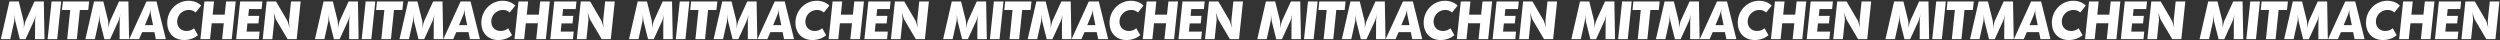
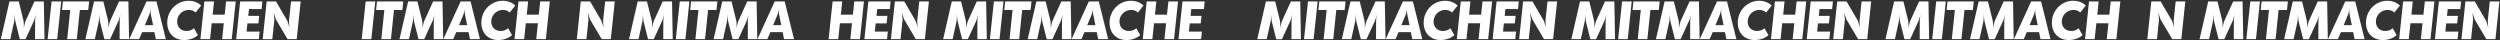
<svg xmlns="http://www.w3.org/2000/svg" id="Ebene_1" data-name="Ebene 1" viewBox="0 0 8604.28 138.99">
  <rect x="0" y="0" width="8604.28" height="138.99" fill="#333333" stroke="none" />
  <defs>
    <style>.cls-1{fill:#fff;}</style>
  </defs>
  <path class="cls-1" d="M32.58,5h32l16.2,65.52c.9,4.32,1.26,10.08,1.26,18.54,0,2.88,0,4.5-.18,8.82,2-12.06,4.32-21.42,6.84-27.36L118.62,5h32.21l2.34,129.78H120.6l.17-59c0-7.92.9-16.38,3.06-27.9-1.25,5.4-1.79,7.38-3.06,11.52a84.07,84.07,0,0,1-5.39,15.48L87.84,134.78H68.22L53.1,74.84c-.72-3.06-2.16-14.76-3.24-27,0,3.78.18,5.58.18,7.56,0,8.1-.54,16.38-1.62,20.34l-13,59H2.88Z" />
  <path class="cls-1" d="M177.48,5H210.6L196.92,134.78H163.8Z" />
  <path class="cls-1" d="M216.36,5h90.53l-3.24,29.52h-28.8L264.41,134.78H231.29L241.73,34.52H213.3Z" />
  <path class="cls-1" d="M323.63,5h32l16.2,65.52c.9,4.32,1.26,10.08,1.26,18.54,0,2.88,0,4.5-.18,8.82,2-12.06,4.32-21.42,6.84-27.36L409.67,5h32.22l2.34,129.78H411.65l.18-59c0-7.92.9-16.38,3.06-27.9-1.26,5.4-1.8,7.38-3.06,11.52a84.76,84.76,0,0,1-5.4,15.48l-27.54,59.94H359.27L344.15,74.84c-.72-3.06-2.16-14.76-3.24-27,0,3.78.18,5.58.18,7.56,0,8.1-.54,16.38-1.62,20.34l-13,59H293.94Z" />
  <path class="cls-1" d="M504.17,5h34.38l32.22,129.78H536.39l-5-24.12H489.23l-10.44,24.12h-34Zm-5.4,81.54h28.08L520,53.78a70.93,70.93,0,0,1-1.62-15.66c0-2.7.18-5.22.54-10.8-1.08,9.36-1.8,13.14-4,19.44a44.84,44.84,0,0,1-2.52,7Z" />
  <path class="cls-1" d="M673.37,43c-8.1-6.48-14.4-8.64-23.58-8.64a39.87,39.87,0,0,0-40,40c0,19.08,13.14,32.22,32.22,32.22a40.28,40.28,0,0,0,15.12-2.88c3.78-1.62,5.76-2.88,10.62-6.48l13.5,23.94c-7.74,5.76-11.16,7.92-16.92,10.44a79.6,79.6,0,0,1-30.24,6.12c-35.28,0-58.5-23.76-58.5-59.76,0-41.4,32.76-75.24,73.26-75.24a69.82,69.82,0,0,1,25.92,4.86c5.94,2.52,9.9,5,17.64,11.52Z" />
  <path class="cls-1" d="M703.43,5h33.12l-4.68,45.54h41.4L778.13,5h33.12L797.57,134.78H764.45l5.76-54.72H728.63l-5.76,54.72H689.75Z" />
  <path class="cls-1" d="M826.55,5h76.5l-2.7,26.1H857l-2.52,23.4h37.62l-2.7,25.92h-37.8l-2.88,28.26h44.82l-2.7,26.1H812.87Z" />
  <path class="cls-1" d="M917.81,5H950l38.33,65.52c1.62,2.52,5,13.86,8.28,25.74a194.75,194.75,0,0,1-1.8-23.94c0-1.44.18-2.7.18-4.14L1001.68,5h33.12l-13.68,129.78H989.8L950,67.46c-1.44-2.7-5.22-14.22-8.1-25.38l.54,4.14L943,54c.72,6.3,1.26,12.6,1.26,14.22a3.06,3.06,0,0,1-.18,1.26l-6.84,65.34H904.13Z" />
-   <path class="cls-1" d="M1113.64,5h32l16.2,65.52c.9,4.32,1.26,10.08,1.26,18.54,0,2.88,0,4.5-.18,8.82,2-12.06,4.32-21.42,6.84-27.36L1199.68,5h32.22l2.34,129.78h-32.58l.18-59c0-7.92.9-16.38,3.06-27.9-1.26,5.4-1.8,7.38-3.06,11.52a84.76,84.76,0,0,1-5.4,15.48l-27.54,59.94h-19.62l-15.12-59.94c-.72-3.06-2.16-14.76-3.24-27,0,3.78.18,5.58.18,7.56,0,8.1-.54,16.38-1.62,20.34l-13,59H1084Z" />
  <path class="cls-1" d="M1258.54,5h33.12L1278,134.78h-33.12Z" />
  <path class="cls-1" d="M1297.42,5H1388l-3.24,29.52h-28.8l-10.44,100.26h-33.12L1322.8,34.52h-28.44Z" />
  <path class="cls-1" d="M1404.7,5h32l16.2,65.52c.9,4.32,1.26,10.08,1.26,18.54,0,2.88,0,4.5-.18,8.82,2-12.06,4.32-21.42,6.84-27.36L1490.74,5H1523l2.34,129.78h-32.58l.18-59c0-7.92.9-16.38,3.06-27.9-1.26,5.4-1.8,7.38-3.06,11.52a84.76,84.76,0,0,1-5.4,15.48L1460,134.78h-19.62l-15.12-59.94c-.72-3.06-2.16-14.76-3.24-27,0,3.78.18,5.58.18,7.56,0,8.1-.54,16.38-1.62,20.34l-13,59H1375Z" />
  <path class="cls-1" d="M1585.23,5h34.38l32.22,129.78h-34.38l-5-24.12H1570.3l-10.44,24.12h-34Zm-5.4,81.54h28.08l-6.84-32.76a70.93,70.93,0,0,1-1.62-15.66c0-2.7.18-5.22.54-10.8-1.08,9.36-1.8,13.14-4,19.44a44.84,44.84,0,0,1-2.52,7Z" />
  <path class="cls-1" d="M1754.43,43c-8.1-6.48-14.4-8.64-23.58-8.64a39.87,39.87,0,0,0-39.95,40c0,19.08,13.14,32.22,32.22,32.22a40.19,40.19,0,0,0,15.11-2.88c3.78-1.62,5.76-2.88,10.62-6.48l13.5,23.94c-7.74,5.76-11.16,7.92-16.92,10.44a79.55,79.55,0,0,1-30.23,6.12c-35.28,0-58.5-23.76-58.5-59.76,0-41.4,32.76-75.24,73.26-75.24a69.8,69.8,0,0,1,25.91,4.86c5.94,2.52,9.9,5,17.64,11.52Z" />
  <path class="cls-1" d="M1784.5,5h33.12l-4.68,45.54h41.39L1859.19,5h33.12l-13.68,129.78h-33.11l5.75-54.72H1809.7l-5.76,54.72h-33.12Z" />
-   <path class="cls-1" d="M1907.62,5h76.49l-2.7,26.1H1938l-2.52,23.4h37.62l-2.7,25.92h-37.8l-2.88,28.26h44.82l-2.7,26.1h-77.93Z" />
  <path class="cls-1" d="M1998.87,5h32.22l38.34,65.52c1.62,2.52,5,13.86,8.28,25.74a194.75,194.75,0,0,1-1.8-23.94c0-1.44.18-2.7.18-4.14L2082.75,5h33.12l-13.68,129.78h-31.32l-39.78-67.32c-1.44-2.7-5.22-14.22-8.1-25.38l.54,4.14.54,7.74c.72,6.3,1.26,12.6,1.26,14.22a3.06,3.06,0,0,1-.18,1.26l-6.84,65.34h-33.12Z" />
  <path class="cls-1" d="M2194.71,5h32L2243,70.52c.9,4.32,1.26,10.08,1.26,18.54,0,2.88,0,4.5-.18,8.82,2-12.06,4.32-21.42,6.84-27.36L2280.75,5H2313l2.34,129.78h-32.58l.18-59c0-7.92.9-16.38,3.06-27.9-1.26,5.4-1.8,7.38-3.06,11.52a84.76,84.76,0,0,1-5.4,15.48L2250,134.78h-19.62l-15.12-59.94c-.72-3.06-2.16-14.76-3.24-27,0,3.78.18,5.58.18,7.56,0,8.1-.54,16.38-1.62,20.34l-13,59H2165Z" />
  <path class="cls-1" d="M2339.61,5h33.12l-13.68,129.78h-33.12Z" />
  <path class="cls-1" d="M2378.49,5H2469l-3.24,29.52H2437l-10.44,100.26h-33.12l10.44-100.26h-28.44Z" />
  <path class="cls-1" d="M2485.77,5h32L2534,70.52c.9,4.32,1.26,10.08,1.26,18.54,0,2.88,0,4.5-.18,8.82,2-12.06,4.32-21.42,6.84-27.36L2571.8,5H2604l2.34,129.78h-32.58l.18-59c0-7.92.9-16.38,3.06-27.9-1.26,5.4-1.8,7.38-3.06,11.52a84.76,84.76,0,0,1-5.4,15.48L2541,134.78H2521.4l-15.11-59.94c-.72-3.06-2.16-14.76-3.24-27,0,3.78.18,5.58.18,7.56,0,8.1-.54,16.38-1.62,20.34l-13,59h-32.58Z" />
  <path class="cls-1" d="M2666.3,5h34.38l32.22,129.78h-34.38l-5-24.12h-42.12l-10.44,24.12h-34Zm-5.4,81.54H2689l-6.84-32.76a70.93,70.93,0,0,1-1.62-15.66c0-2.7.18-5.22.54-10.8-1.08,9.36-1.8,13.14-4,19.44a44.84,44.84,0,0,1-2.52,7Z" />
-   <path class="cls-1" d="M2835.5,43c-8.1-6.48-14.4-8.64-23.58-8.64a39.87,39.87,0,0,0-40,40c0,19.08,13.14,32.22,32.22,32.22a40.28,40.28,0,0,0,15.12-2.88c3.78-1.62,5.76-2.88,10.62-6.48l13.5,23.94c-7.74,5.76-11.16,7.92-16.92,10.44a79.6,79.6,0,0,1-30.24,6.12c-35.28,0-58.5-23.76-58.5-59.76,0-41.4,32.76-75.24,73.26-75.24a69.82,69.82,0,0,1,25.92,4.86c5.94,2.52,9.9,5,17.64,11.52Z" />
  <path class="cls-1" d="M2865.56,5h33.12L2894,50.54h41.4L2940.26,5h33.12L2959.7,134.78h-33.12l5.76-54.72h-41.58L2885,134.78h-33.12Z" />
  <path class="cls-1" d="M2988.68,5h76.5l-2.7,26.1H3019.1l-2.52,23.4h37.62l-2.7,25.92h-37.8l-2.88,28.26h44.82l-2.7,26.1H2975Z" />
  <path class="cls-1" d="M3079.94,5h32.22l38.34,65.52c1.62,2.52,5,13.86,8.28,25.74a194.75,194.75,0,0,1-1.8-23.94c0-1.44.18-2.7.18-4.14L3163.82,5h33.12l-13.68,129.78h-31.32l-39.78-67.32c-1.44-2.7-5.22-14.22-8.1-25.38l.54,4.14.54,7.74c.72,6.3,1.26,12.6,1.26,14.22a3.06,3.06,0,0,1-.18,1.26l-6.84,65.34h-33.12Z" />
  <path class="cls-1" d="M3275.78,5h32L3324,70.52c.9,4.32,1.26,10.08,1.26,18.54,0,2.88,0,4.5-.18,8.82,2-12.06,4.32-21.42,6.84-27.36L3361.81,5H3394l2.34,129.78h-32.58l.18-59c0-7.92.9-16.38,3.06-27.9-1.26,5.4-1.8,7.38-3.06,11.52a84.76,84.76,0,0,1-5.4,15.48L3331,134.78h-19.61L3296.3,74.84c-.72-3.06-2.16-14.76-3.24-27,0,3.78.18,5.58.18,7.56,0,8.1-.54,16.38-1.62,20.34l-13,59h-32.58Z" />
  <path class="cls-1" d="M3420.67,5h33.12l-13.68,129.78H3407Z" />
  <path class="cls-1" d="M3459.55,5h90.54l-3.24,29.52h-28.8l-10.44,100.26h-33.12l10.44-100.26h-28.44Z" />
  <path class="cls-1" d="M3566.83,5h32l16.2,65.52c.9,4.32,1.26,10.08,1.26,18.54,0,2.88,0,4.5-.18,8.82,2-12.06,4.32-21.42,6.84-27.36L3652.87,5h32.22l2.34,129.78h-32.58l.18-59c0-7.92.9-16.38,3.06-27.9-1.26,5.4-1.8,7.38-3.06,11.52a84.76,84.76,0,0,1-5.4,15.48l-27.54,59.94h-19.62l-15.12-59.94c-.72-3.06-2.16-14.76-3.24-27,0,3.78.18,5.58.18,7.56,0,8.1-.54,16.38-1.62,20.34l-13,59h-32.58Z" />
  <path class="cls-1" d="M3747.37,5h34.38L3814,134.78h-34.37l-5-24.12h-42.12L3722,134.78h-34ZM3742,86.54h28.08l-6.84-32.76a70.93,70.93,0,0,1-1.62-15.66c0-2.7.18-5.22.54-10.8-1.08,9.36-1.8,13.14-4,19.44a44.84,44.84,0,0,1-2.52,7Z" />
  <path class="cls-1" d="M3916.57,43c-8.1-6.48-14.4-8.64-23.58-8.64a39.87,39.87,0,0,0-40,40c0,19.08,13.14,32.22,32.22,32.22a40.28,40.28,0,0,0,15.12-2.88c3.78-1.62,5.76-2.88,10.62-6.48l13.5,23.94c-7.74,5.76-11.16,7.92-16.92,10.44a79.6,79.6,0,0,1-30.24,6.12c-35.28,0-58.5-23.76-58.5-59.76,0-41.4,32.76-75.24,73.26-75.24A69.82,69.82,0,0,1,3918,7.52c5.94,2.52,9.9,5,17.64,11.52Z" />
  <path class="cls-1" d="M3946.63,5h33.12l-4.68,45.54h41.4L4021.33,5h33.12l-13.68,129.78h-33.12l5.76-54.72h-41.58l-5.76,54.72H3933Z" />
  <path class="cls-1" d="M4069.75,5h76.49l-2.7,26.1h-43.37l-2.52,23.4h37.61l-2.69,25.92h-37.8l-2.88,28.26h44.82l-2.71,26.1h-77.93Z" />
-   <path class="cls-1" d="M4161,5h32.21l38.34,65.52c1.62,2.52,5,13.86,8.28,25.74a194.75,194.75,0,0,1-1.8-23.94c0-1.44.18-2.7.18-4.14L4244.88,5H4278l-13.68,129.78H4233l-39.78-67.32c-1.43-2.7-5.22-14.22-8.1-25.38l.55,4.14.54,7.74c.71,6.3,1.25,12.6,1.25,14.22a3.23,3.23,0,0,1-.17,1.26l-6.84,65.34h-33.12Z" />
  <path class="cls-1" d="M4356.84,5h32l16.2,65.52c.9,4.32,1.26,10.08,1.26,18.54,0,2.88,0,4.5-.18,8.82,2-12.06,4.32-21.42,6.84-27.36L4442.88,5h32.22l2.34,129.78h-32.58l.18-59c0-7.92.9-16.38,3.06-27.9-1.26,5.4-1.8,7.38-3.06,11.52a84.76,84.76,0,0,1-5.4,15.48l-27.54,59.94h-19.62l-15.12-59.94c-.72-3.06-2.16-14.76-3.24-27,0,3.78.18,5.58.18,7.56,0,8.1-.54,16.38-1.62,20.34l-13,59h-32.58Z" />
  <path class="cls-1" d="M4501.74,5h33.12l-13.68,129.78h-33.12Z" />
  <path class="cls-1" d="M4540.62,5h90.54l-3.24,29.52h-28.8l-10.44,100.26h-33.12L4566,34.52h-28.44Z" />
  <path class="cls-1" d="M4647.9,5h32l16.2,65.52c.9,4.32,1.26,10.08,1.26,18.54,0,2.88,0,4.5-.18,8.82,2-12.06,4.32-21.42,6.84-27.36L4733.93,5h32.22l2.34,129.78h-32.58l.18-59c0-7.92.9-16.38,3.06-27.9-1.26,5.4-1.8,7.38-3.06,11.52a84.76,84.76,0,0,1-5.4,15.48l-27.53,59.94h-19.62l-15.12-59.94c-.72-3.06-2.16-14.76-3.24-27,0,3.78.18,5.58.18,7.56,0,8.1-.54,16.38-1.62,20.34l-13,59H4618.2Z" />
  <path class="cls-1" d="M4828.43,5h34.38L4895,134.78h-34.38l-5-24.12h-42.12l-10.44,24.12h-34ZM4823,86.54h28.08l-6.84-32.76a70.93,70.93,0,0,1-1.62-15.66c0-2.7.18-5.22.54-10.8-1.08,9.36-1.8,13.14-4,19.44a44.84,44.84,0,0,1-2.52,7Z" />
  <path class="cls-1" d="M4997.63,43c-8.1-6.48-14.4-8.64-23.58-8.64a39.87,39.87,0,0,0-40,40c0,19.08,13.14,32.22,32.22,32.22a40.28,40.28,0,0,0,15.12-2.88c3.78-1.62,5.76-2.88,10.62-6.48l13.5,23.94c-7.74,5.76-11.16,7.92-16.92,10.44a79.6,79.6,0,0,1-30.24,6.12c-35.28,0-58.5-23.76-58.5-59.76,0-41.4,32.76-75.24,73.26-75.24a69.82,69.82,0,0,1,25.92,4.86c5.94,2.52,9.9,5,17.64,11.52Z" />
  <path class="cls-1" d="M5027.69,5h33.12l-4.68,45.54h41.4L5102.39,5h33.12l-13.68,129.78h-33.12l5.76-54.72h-41.58l-5.76,54.72H5014Z" />
  <path class="cls-1" d="M5150.81,5h76.5l-2.7,26.1h-43.38l-2.52,23.4h37.62l-2.7,25.92h-37.8L5173,108.68h44.82l-2.7,26.1h-77.94Z" />
  <path class="cls-1" d="M5242.07,5h32.22l38.34,65.52c1.62,2.52,5,13.86,8.28,25.74a194.75,194.75,0,0,1-1.8-23.94c0-1.44.18-2.7.18-4.14L5326,5h33.12l-13.68,129.78h-31.32l-39.78-67.32c-1.44-2.7-5.22-14.22-8.1-25.38l.54,4.14.54,7.74c.72,6.3,1.26,12.6,1.26,14.22a3.06,3.06,0,0,1-.18,1.26l-6.84,65.34h-33.12Z" />
  <path class="cls-1" d="M5437.91,5h32l16.2,65.52c.9,4.32,1.26,10.08,1.26,18.54,0,2.88,0,4.5-.18,8.82,2-12.06,4.32-21.42,6.84-27.36L5523.94,5h32.22l2.34,129.78h-32.58l.18-59c0-7.92.9-16.38,3.06-27.9-1.26,5.4-1.8,7.38-3.06,11.52a84.76,84.76,0,0,1-5.4,15.48l-27.53,59.94h-19.62l-15.12-59.94c-.72-3.06-2.16-14.76-3.24-27,0,3.78.18,5.58.18,7.56,0,8.1-.54,16.38-1.62,20.34l-13,59h-32.58Z" />
  <path class="cls-1" d="M5582.81,5h33.11l-13.67,129.78h-33.12Z" />
  <path class="cls-1" d="M5621.68,5h90.54L5709,34.52h-28.8l-10.44,100.26h-33.12l10.44-100.26h-28.44Z" />
  <path class="cls-1" d="M5729,5h32l16.2,65.52c.9,4.32,1.26,10.08,1.26,18.54,0,2.88,0,4.5-.18,8.82,2-12.06,4.32-21.42,6.84-27.36L5815,5h32.22l2.34,129.78H5817l.18-59c0-7.92.9-16.38,3.06-27.9-1.26,5.4-1.8,7.38-3.06,11.52a84.76,84.76,0,0,1-5.4,15.48l-27.54,59.94H5764.6l-15.12-59.94c-.72-3.06-2.16-14.76-3.24-27,0,3.78.18,5.58.18,7.56,0,8.1-.54,16.38-1.62,20.34l-13,59h-32.58Z" />
  <path class="cls-1" d="M5909.5,5h34.38l32.21,129.78h-34.37l-5-24.12h-42.12l-10.44,24.12h-34Zm-5.4,81.54h28.08l-6.84-32.76a70.93,70.93,0,0,1-1.62-15.66c0-2.7.18-5.22.54-10.8-1.08,9.36-1.8,13.14-4,19.44a44.84,44.84,0,0,1-2.52,7Z" />
  <path class="cls-1" d="M6078.7,43c-8.1-6.48-14.4-8.64-23.58-8.64a39.87,39.87,0,0,0-40,40c0,19.08,13.14,32.22,32.22,32.22a40.28,40.28,0,0,0,15.12-2.88c3.78-1.62,5.76-2.88,10.62-6.48l13.5,23.94c-7.74,5.76-11.16,7.92-16.92,10.44a79.6,79.6,0,0,1-30.24,6.12c-35.28,0-58.5-23.76-58.5-59.76,0-41.4,32.76-75.24,73.26-75.24a69.82,69.82,0,0,1,25.92,4.86c5.94,2.52,9.9,5,17.63,11.52Z" />
  <path class="cls-1" d="M6108.76,5h33.12l-4.68,45.54h41.4L6183.46,5h33.11L6202.9,134.78h-33.12l5.76-54.72H6134l-5.76,54.72h-33.12Z" />
  <path class="cls-1" d="M6231.88,5h76.49l-2.7,26.1H6262.3l-2.52,23.4h37.61l-2.7,25.92H6256.9L6254,108.68h44.81l-2.7,26.1H6218.2Z" />
  <path class="cls-1" d="M6323.13,5h32.22l38.34,65.52c1.62,2.52,5,13.86,8.28,25.74a194.75,194.75,0,0,1-1.8-23.94c0-1.44.18-2.7.18-4.14L6407,5h33.12l-13.68,129.78h-31.32l-39.78-67.32c-1.44-2.7-5.22-14.22-8.1-25.38l.54,4.14.54,7.74c.72,6.3,1.26,12.6,1.26,14.22a3.06,3.06,0,0,1-.18,1.26l-6.84,65.34h-33.11Z" />
  <path class="cls-1" d="M6519,5h32l16.2,65.52c.9,4.32,1.26,10.08,1.26,18.54,0,2.88,0,4.5-.18,8.82,2-12.06,4.32-21.42,6.84-27.36L6605,5h32.22l2.34,129.78H6607l.18-59c0-7.92.9-16.38,3.06-27.9-1.26,5.4-1.8,7.38-3.06,11.52a84.76,84.76,0,0,1-5.4,15.48l-27.54,59.94h-19.62l-15.12-59.94c-.72-3.06-2.16-14.76-3.24-27,0,3.78.18,5.58.18,7.56,0,8.1-.54,16.38-1.62,20.34l-13,59h-32.58Z" />
  <path class="cls-1" d="M6663.87,5H6697l-13.68,129.78h-33.12Z" />
  <path class="cls-1" d="M6702.75,5h90.54L6790,34.52h-28.79l-10.44,100.26h-33.12l10.44-100.26h-28.44Z" />
  <path class="cls-1" d="M6810,5h32l16.19,65.52c.91,4.32,1.27,10.08,1.27,18.54,0,2.88,0,4.5-.19,8.82,2-12.06,4.33-21.42,6.84-27.36L6896.06,5h32.22l2.34,129.78H6898l.18-59c0-7.92.9-16.38,3.06-27.9-1.26,5.4-1.8,7.38-3.06,11.52a84.76,84.76,0,0,1-5.4,15.48l-27.53,59.94h-19.62l-15.12-59.94c-.72-3.06-2.16-14.76-3.24-27,0,3.78.18,5.58.18,7.56,0,8.1-.54,16.38-1.62,20.34l-13,59h-32.58Z" />
  <path class="cls-1" d="M6990.56,5h34.38l32.22,129.78h-34.38l-5-24.12h-42.12l-10.44,24.12h-34Zm-5.4,81.54h28.08l-6.84-32.76a70.93,70.93,0,0,1-1.62-15.66c0-2.7.18-5.22.54-10.8-1.08,9.36-1.8,13.14-4,19.44a44.84,44.84,0,0,1-2.52,7Z" />
  <path class="cls-1" d="M7159.76,43c-8.1-6.48-14.4-8.64-23.58-8.64a39.87,39.87,0,0,0-40,40c0,19.08,13.14,32.22,32.22,32.22a40.28,40.28,0,0,0,15.12-2.88c3.78-1.62,5.76-2.88,10.62-6.48l13.5,23.94c-7.74,5.76-11.16,7.92-16.92,10.44a79.6,79.6,0,0,1-30.24,6.12c-35.28,0-58.5-23.76-58.5-59.76,0-41.4,32.76-75.24,73.26-75.24a69.82,69.82,0,0,1,25.92,4.86c5.94,2.52,9.9,5,17.64,11.52Z" />
  <path class="cls-1" d="M7189.82,5h33.12l-4.68,45.54h41.4L7264.52,5h33.12L7284,134.78h-33.12l5.76-54.72H7215l-5.76,54.72h-33.12Z" />
-   <path class="cls-1" d="M7312.94,5h76.5l-2.7,26.1h-43.38l-2.52,23.4h37.62l-2.7,25.92H7338l-2.88,28.26h44.82l-2.7,26.1h-77.94Z" />
  <path class="cls-1" d="M7404.2,5h32.22l38.34,65.52c1.62,2.52,5,13.86,8.28,25.74a194.75,194.75,0,0,1-1.8-23.94c0-1.44.18-2.7.18-4.14L7488.08,5h33.11l-13.67,129.78H7476.2l-39.78-67.32c-1.44-2.7-5.22-14.22-8.1-25.38l.54,4.14.54,7.74c.72,6.3,1.26,12.6,1.26,14.22a3.06,3.06,0,0,1-.18,1.26l-6.84,65.34h-33.12Z" />
  <path class="cls-1" d="M7600,5h32l16.19,65.52c.9,4.32,1.27,10.08,1.27,18.54,0,2.88,0,4.5-.19,8.82,2-12.06,4.32-21.42,6.84-27.36L7686.07,5h32.22l2.34,129.78h-32.58l.18-59c0-7.92.9-16.38,3.06-27.9-1.26,5.4-1.8,7.38-3.06,11.52a84.76,84.76,0,0,1-5.4,15.48l-27.54,59.94h-19.62l-15.11-59.94c-.72-3.06-2.16-14.76-3.24-27,0,3.78.18,5.58.18,7.56,0,8.1-.54,16.38-1.62,20.34l-13,59h-32.58Z" />
  <path class="cls-1" d="M7744.93,5h33.12l-13.68,129.78h-33.12Z" />
  <path class="cls-1" d="M7783.81,5h90.54l-3.24,29.52h-28.8l-10.44,100.26h-33.12l10.44-100.26h-28.44Z" />
  <path class="cls-1" d="M7891.09,5h32l16.2,65.52c.9,4.32,1.26,10.08,1.26,18.54,0,2.88,0,4.5-.18,8.82,2-12.06,4.32-21.42,6.84-27.36L7977.13,5h32.22l2.34,129.78h-32.58l.18-59c0-7.92.9-16.38,3.06-27.9-1.26,5.4-1.8,7.38-3.06,11.52a84.76,84.76,0,0,1-5.4,15.48l-27.54,59.94h-19.62l-15.12-59.94c-.72-3.06-2.16-14.76-3.24-27,0,3.78.18,5.58.18,7.56,0,8.1-.54,16.38-1.62,20.34l-13,59h-32.58Z" />
  <path class="cls-1" d="M8071.63,5H8106l32.22,129.78h-34.38l-5-24.12h-42.11l-10.44,24.12h-34Zm-5.4,81.54h28.07l-6.84-32.76a70.93,70.93,0,0,1-1.62-15.66c0-2.7.19-5.22.54-10.8-1.08,9.36-1.8,13.14-4,19.44a43.89,43.89,0,0,1-2.51,7Z" />
  <path class="cls-1" d="M8240.82,43c-8.1-6.48-14.4-8.64-23.57-8.64a39.87,39.87,0,0,0-40,40c0,19.08,13.14,32.22,32.22,32.22a40.23,40.23,0,0,0,15.11-2.88c3.78-1.62,5.76-2.88,10.62-6.48l13.5,23.94c-7.74,5.76-11.16,7.92-16.92,10.44a79.55,79.55,0,0,1-30.23,6.12c-35.28,0-58.5-23.76-58.5-59.76,0-41.4,32.76-75.24,73.26-75.24a69.8,69.8,0,0,1,25.91,4.86c5.94,2.52,9.9,5,17.64,11.52Z" />
  <path class="cls-1" d="M8270.89,5H8304l-4.68,45.54h41.39L8345.58,5h33.12L8365,134.78h-33.11l5.76-54.72h-41.58l-5.76,54.72h-33.12Z" />
  <path class="cls-1" d="M8394,5h76.49l-2.7,26.1h-43.38l-2.51,23.4h37.61l-2.7,25.92H8419l-2.88,28.26H8461l-2.7,26.1h-77.93Z" />
  <path class="cls-1" d="M8485.26,5h32.22l38.34,65.52c1.62,2.52,5,13.86,8.28,25.74a194.75,194.75,0,0,1-1.8-23.94c0-1.44.18-2.7.18-4.14L8569.14,5h33.12l-13.68,129.78h-31.32l-39.78-67.32c-1.44-2.7-5.22-14.22-8.1-25.38l.54,4.14.54,7.74c.72,6.3,1.26,12.6,1.26,14.22a3.06,3.06,0,0,1-.18,1.26l-6.84,65.34h-33.12Z" />
</svg>